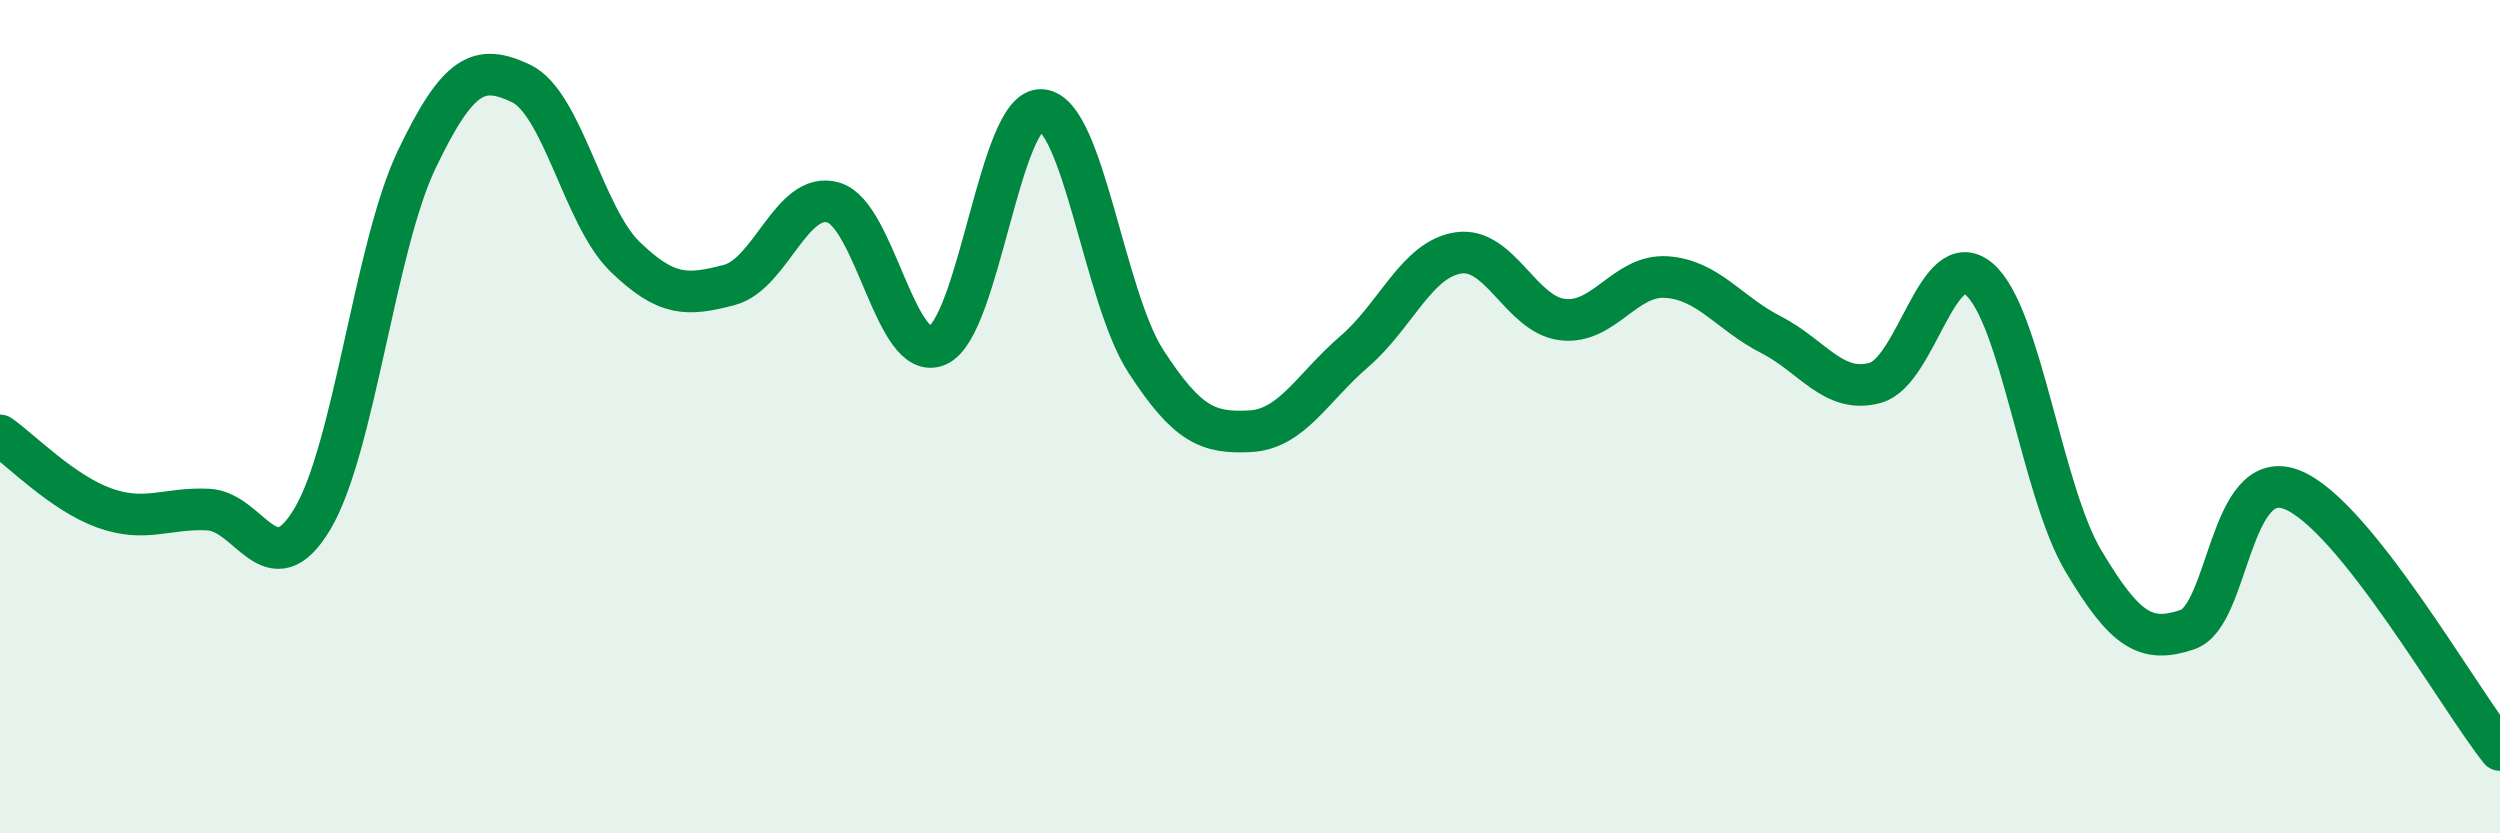
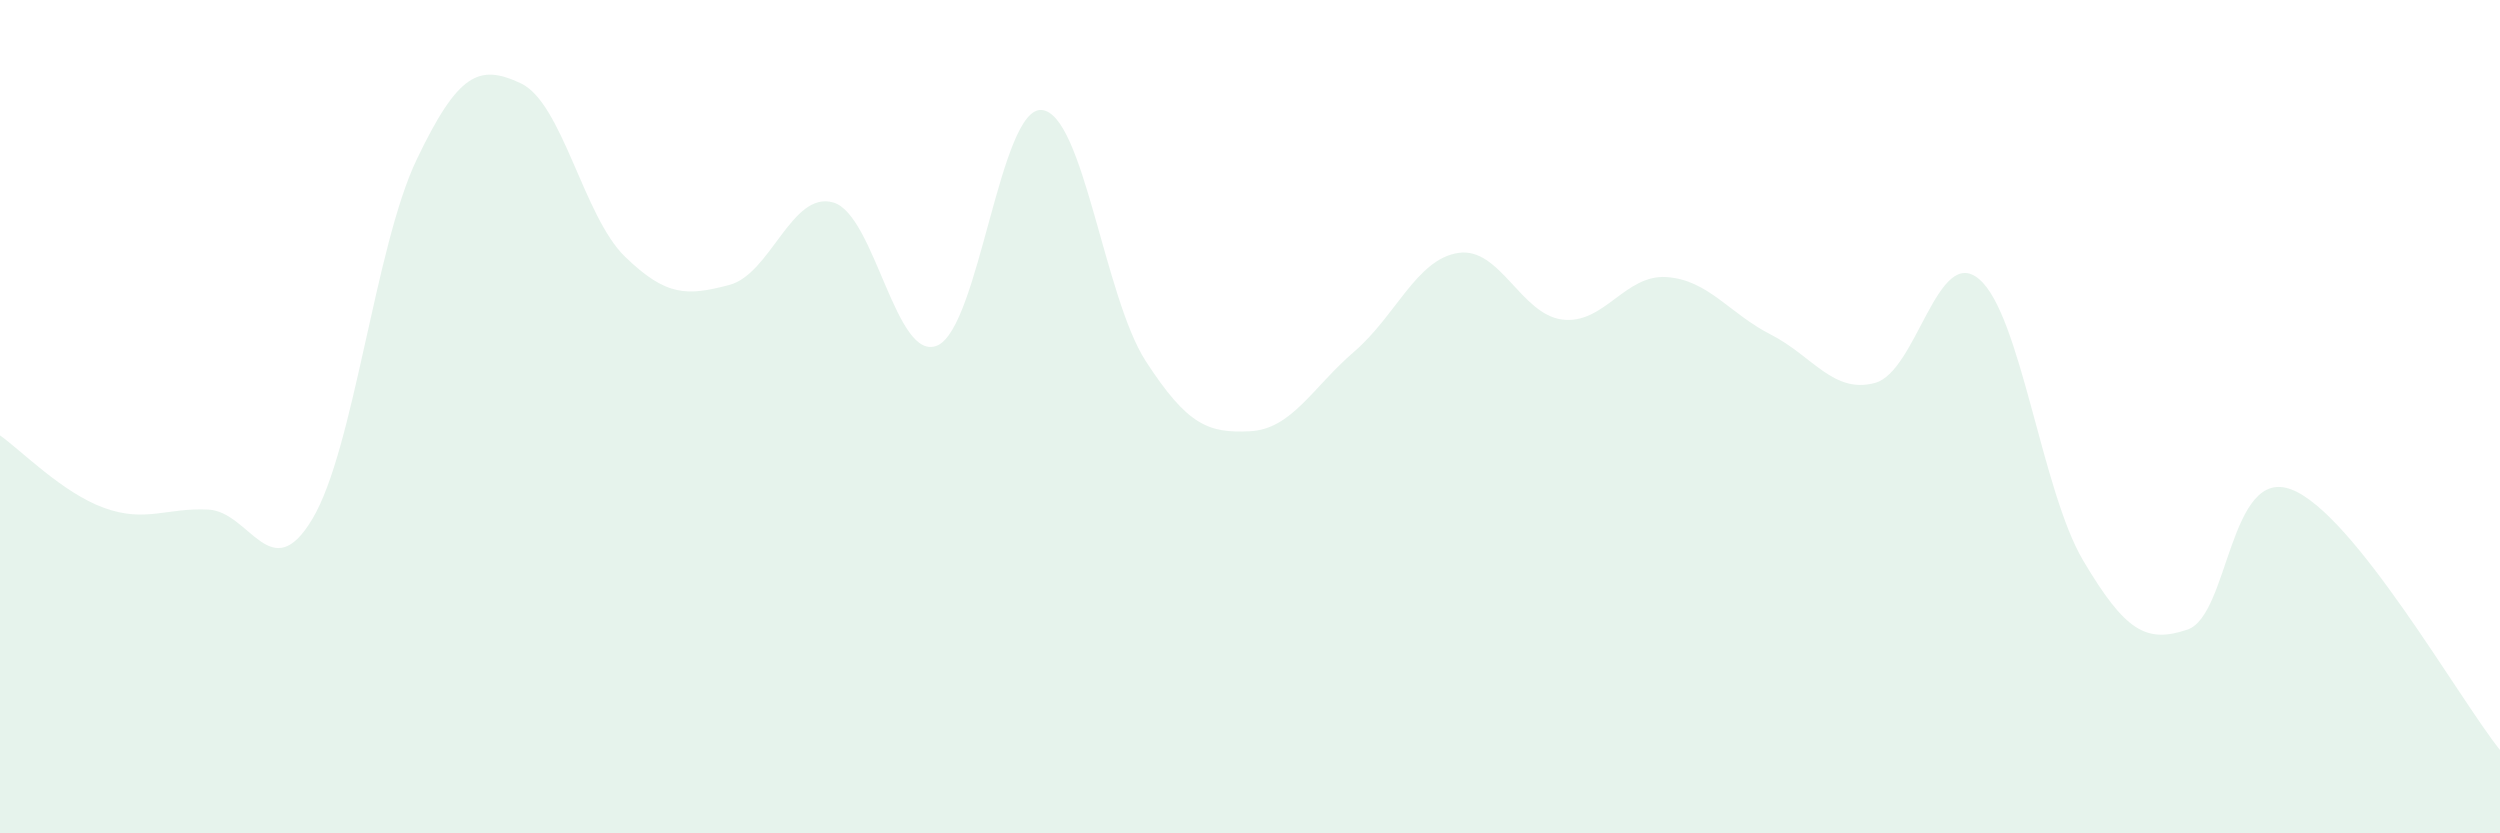
<svg xmlns="http://www.w3.org/2000/svg" width="60" height="20" viewBox="0 0 60 20">
  <path d="M 0,10.45 C 0.5,10.8 1.5,11.83 2.5,12.19 C 3.5,12.55 4,12.18 5,12.23 C 6,12.28 6.5,14.13 7.5,12.45 C 8.5,10.77 9,5.92 10,3.83 C 11,1.74 11.5,1.53 12.5,2 C 13.5,2.47 14,5.19 15,6.16 C 16,7.13 16.5,7.1 17.5,6.84 C 18.5,6.58 19,4.57 20,4.86 C 21,5.15 21.5,8.73 22.5,8.29 C 23.5,7.85 24,2.56 25,2.64 C 26,2.72 26.5,7.13 27.5,8.67 C 28.5,10.21 29,10.4 30,10.35 C 31,10.3 31.5,9.3 32.5,8.44 C 33.5,7.58 34,6.22 35,6.07 C 36,5.92 36.5,7.55 37.5,7.67 C 38.5,7.79 39,6.58 40,6.65 C 41,6.72 41.5,7.52 42.5,8.03 C 43.5,8.54 44,9.46 45,9.19 C 46,8.92 46.5,5.85 47.5,6.7 C 48.5,7.55 49,11.78 50,13.46 C 51,15.14 51.5,15.45 52.5,15.11 C 53.5,14.77 53.5,11.17 55,11.75 C 56.5,12.33 59,16.75 60,18L60 20L0 20Z" fill="#008740" opacity="0.1" stroke-linecap="round" stroke-linejoin="round" />
-   <path d="M 0,10.45 C 0.5,10.8 1.5,11.83 2.5,12.19 C 3.5,12.55 4,12.18 5,12.23 C 6,12.28 6.5,14.13 7.5,12.45 C 8.5,10.77 9,5.92 10,3.83 C 11,1.74 11.5,1.53 12.5,2 C 13.5,2.47 14,5.19 15,6.16 C 16,7.13 16.5,7.1 17.5,6.84 C 18.5,6.58 19,4.57 20,4.86 C 21,5.15 21.5,8.73 22.5,8.29 C 23.5,7.85 24,2.56 25,2.64 C 26,2.72 26.5,7.13 27.5,8.67 C 28.5,10.21 29,10.4 30,10.35 C 31,10.3 31.5,9.3 32.5,8.44 C 33.5,7.58 34,6.22 35,6.07 C 36,5.92 36.5,7.55 37.5,7.67 C 38.5,7.79 39,6.58 40,6.65 C 41,6.72 41.5,7.52 42.5,8.03 C 43.5,8.54 44,9.46 45,9.19 C 46,8.92 46.5,5.85 47.5,6.7 C 48.5,7.55 49,11.78 50,13.46 C 51,15.14 51.5,15.45 52.5,15.11 C 53.5,14.77 53.5,11.17 55,11.75 C 56.5,12.33 59,16.75 60,18" stroke="#008740" stroke-width="1" fill="none" stroke-linecap="round" stroke-linejoin="round" />
</svg>